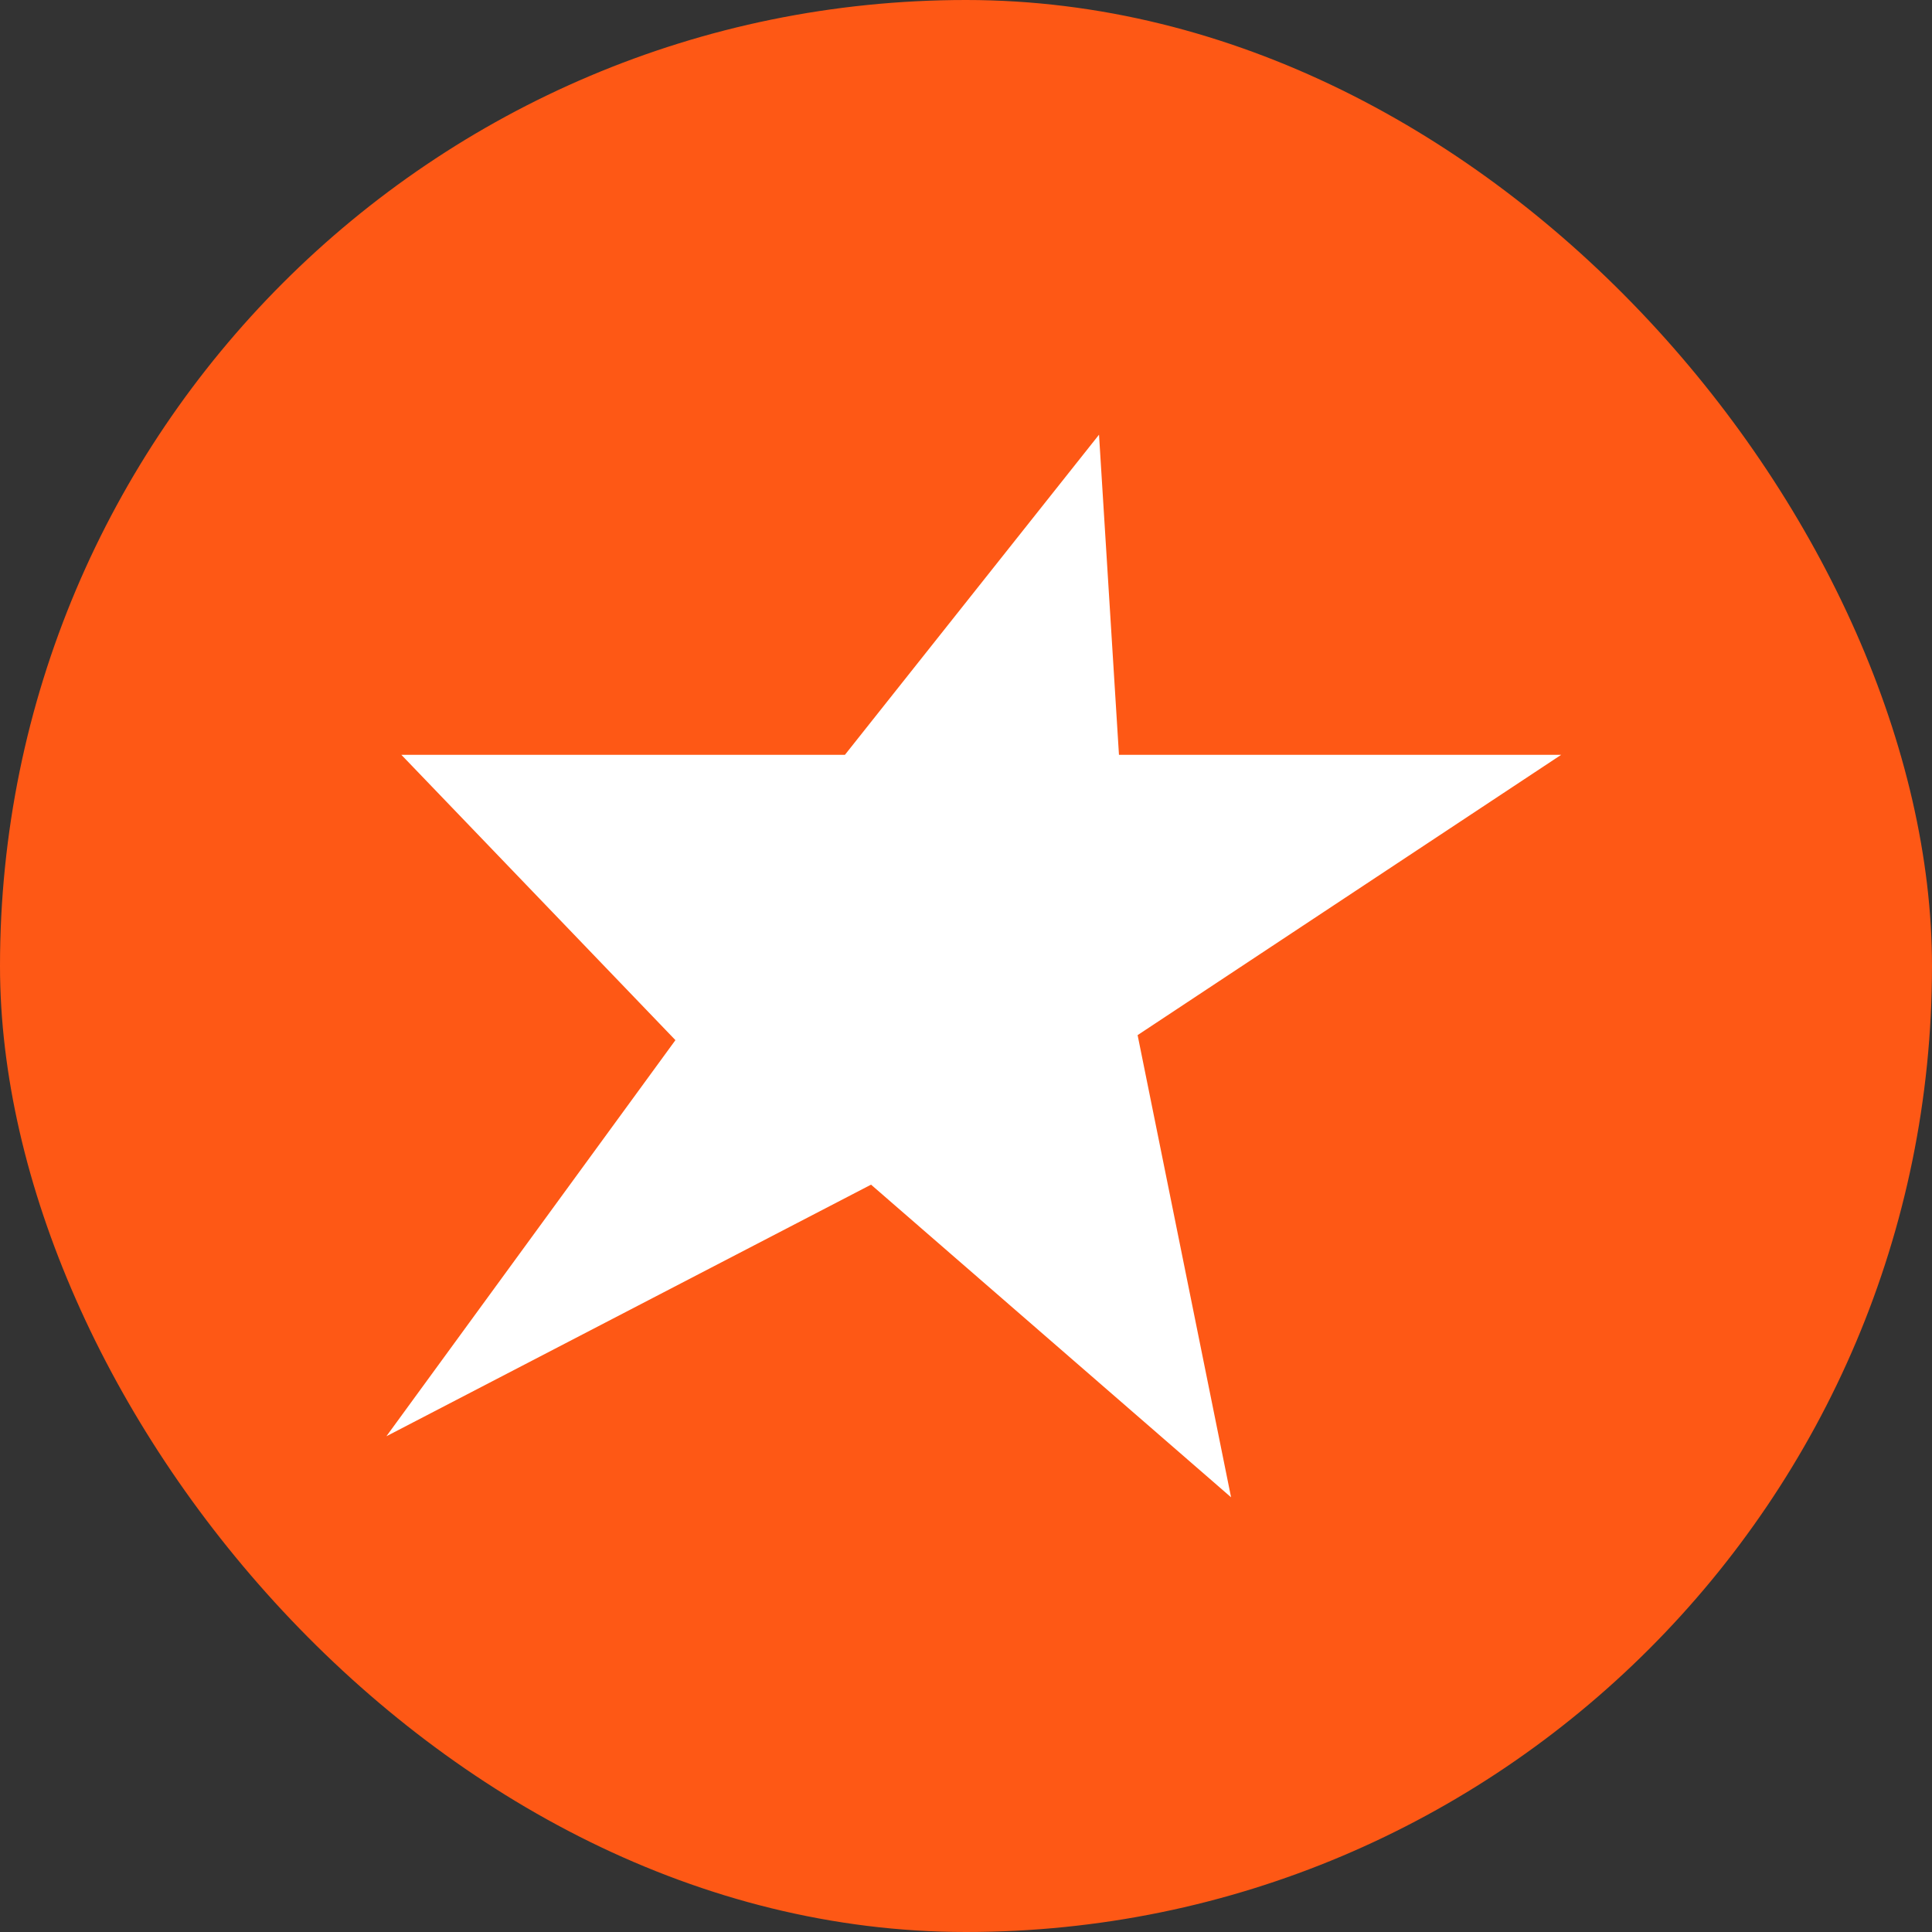
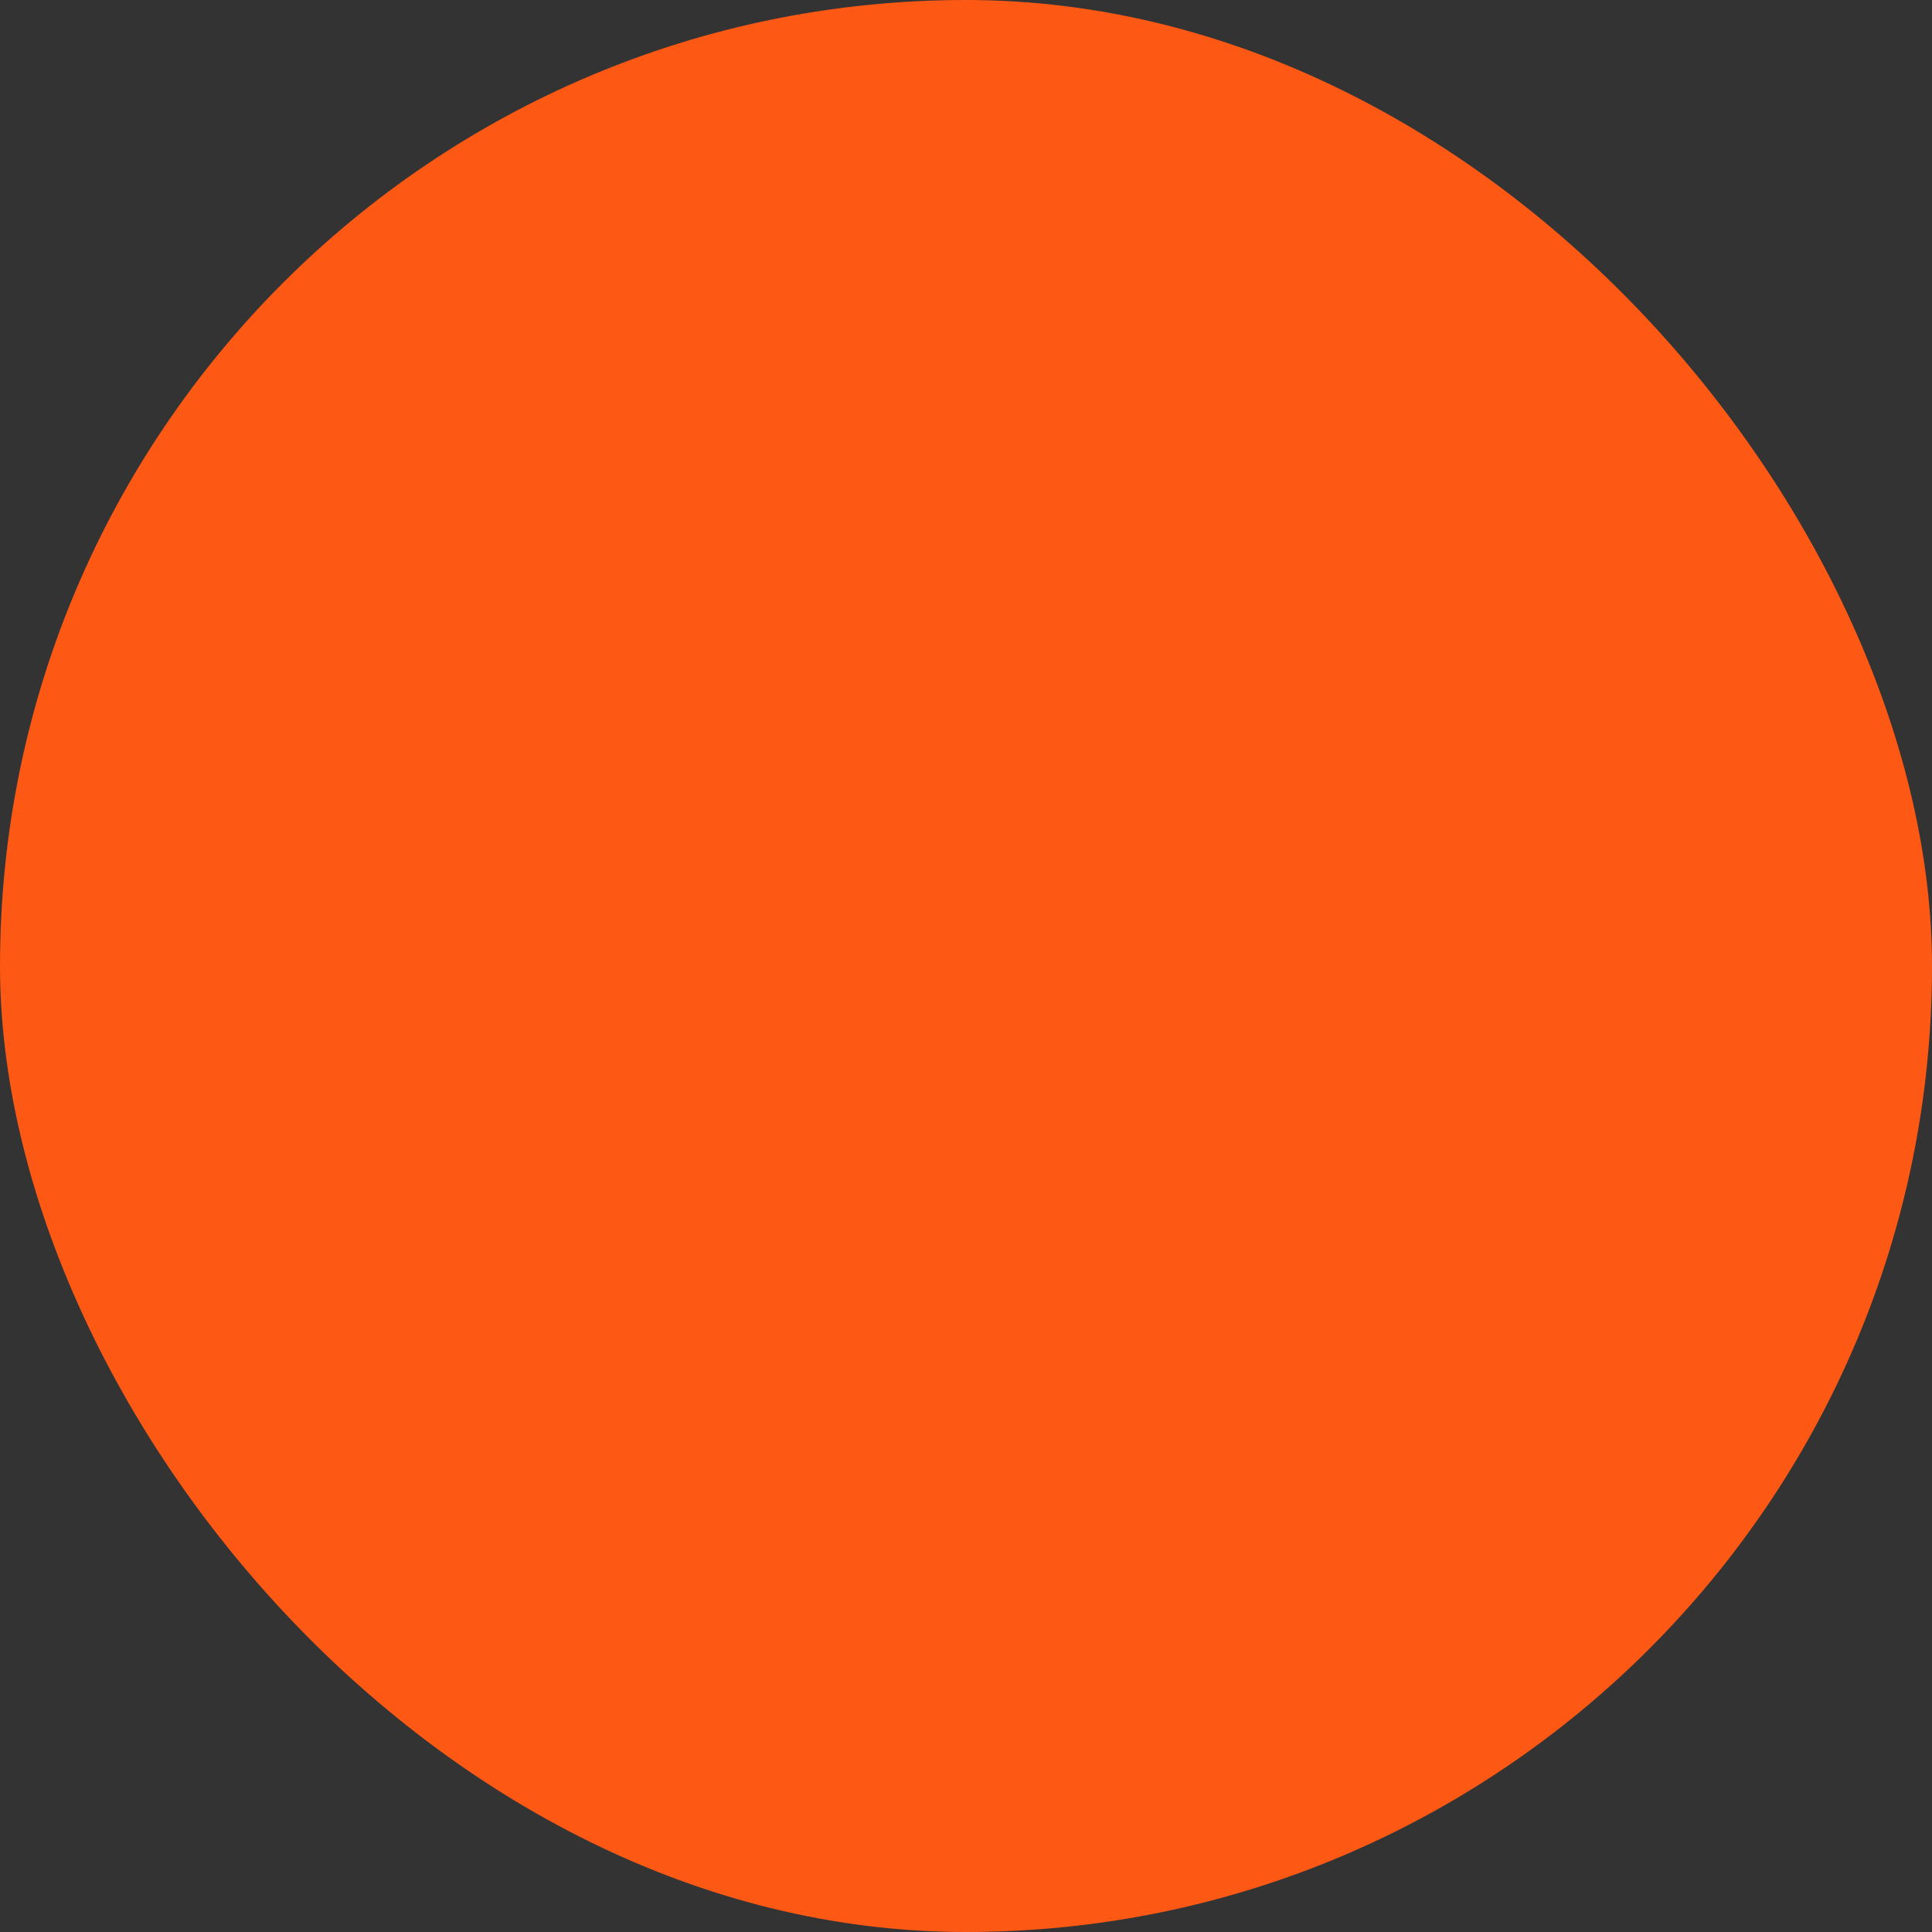
<svg xmlns="http://www.w3.org/2000/svg" width="40" height="40" viewBox="0 0 40 40" fill="none">
  <rect x="0" y="0" width="40" height="40" fill="#333333" stroke="none" />
  <rect width="40" height="40" rx="20" fill="#FE5815" />
-   <path fill-rule="evenodd" clip-rule="evenodd" d="M22.754 9L23.167 15.628H32.322L23.553 21.431L25.488 31L18.034 24.527L8 29.736L13.984 21.535L8.31 15.628H17.493L22.754 9Z" fill="white" />
</svg>